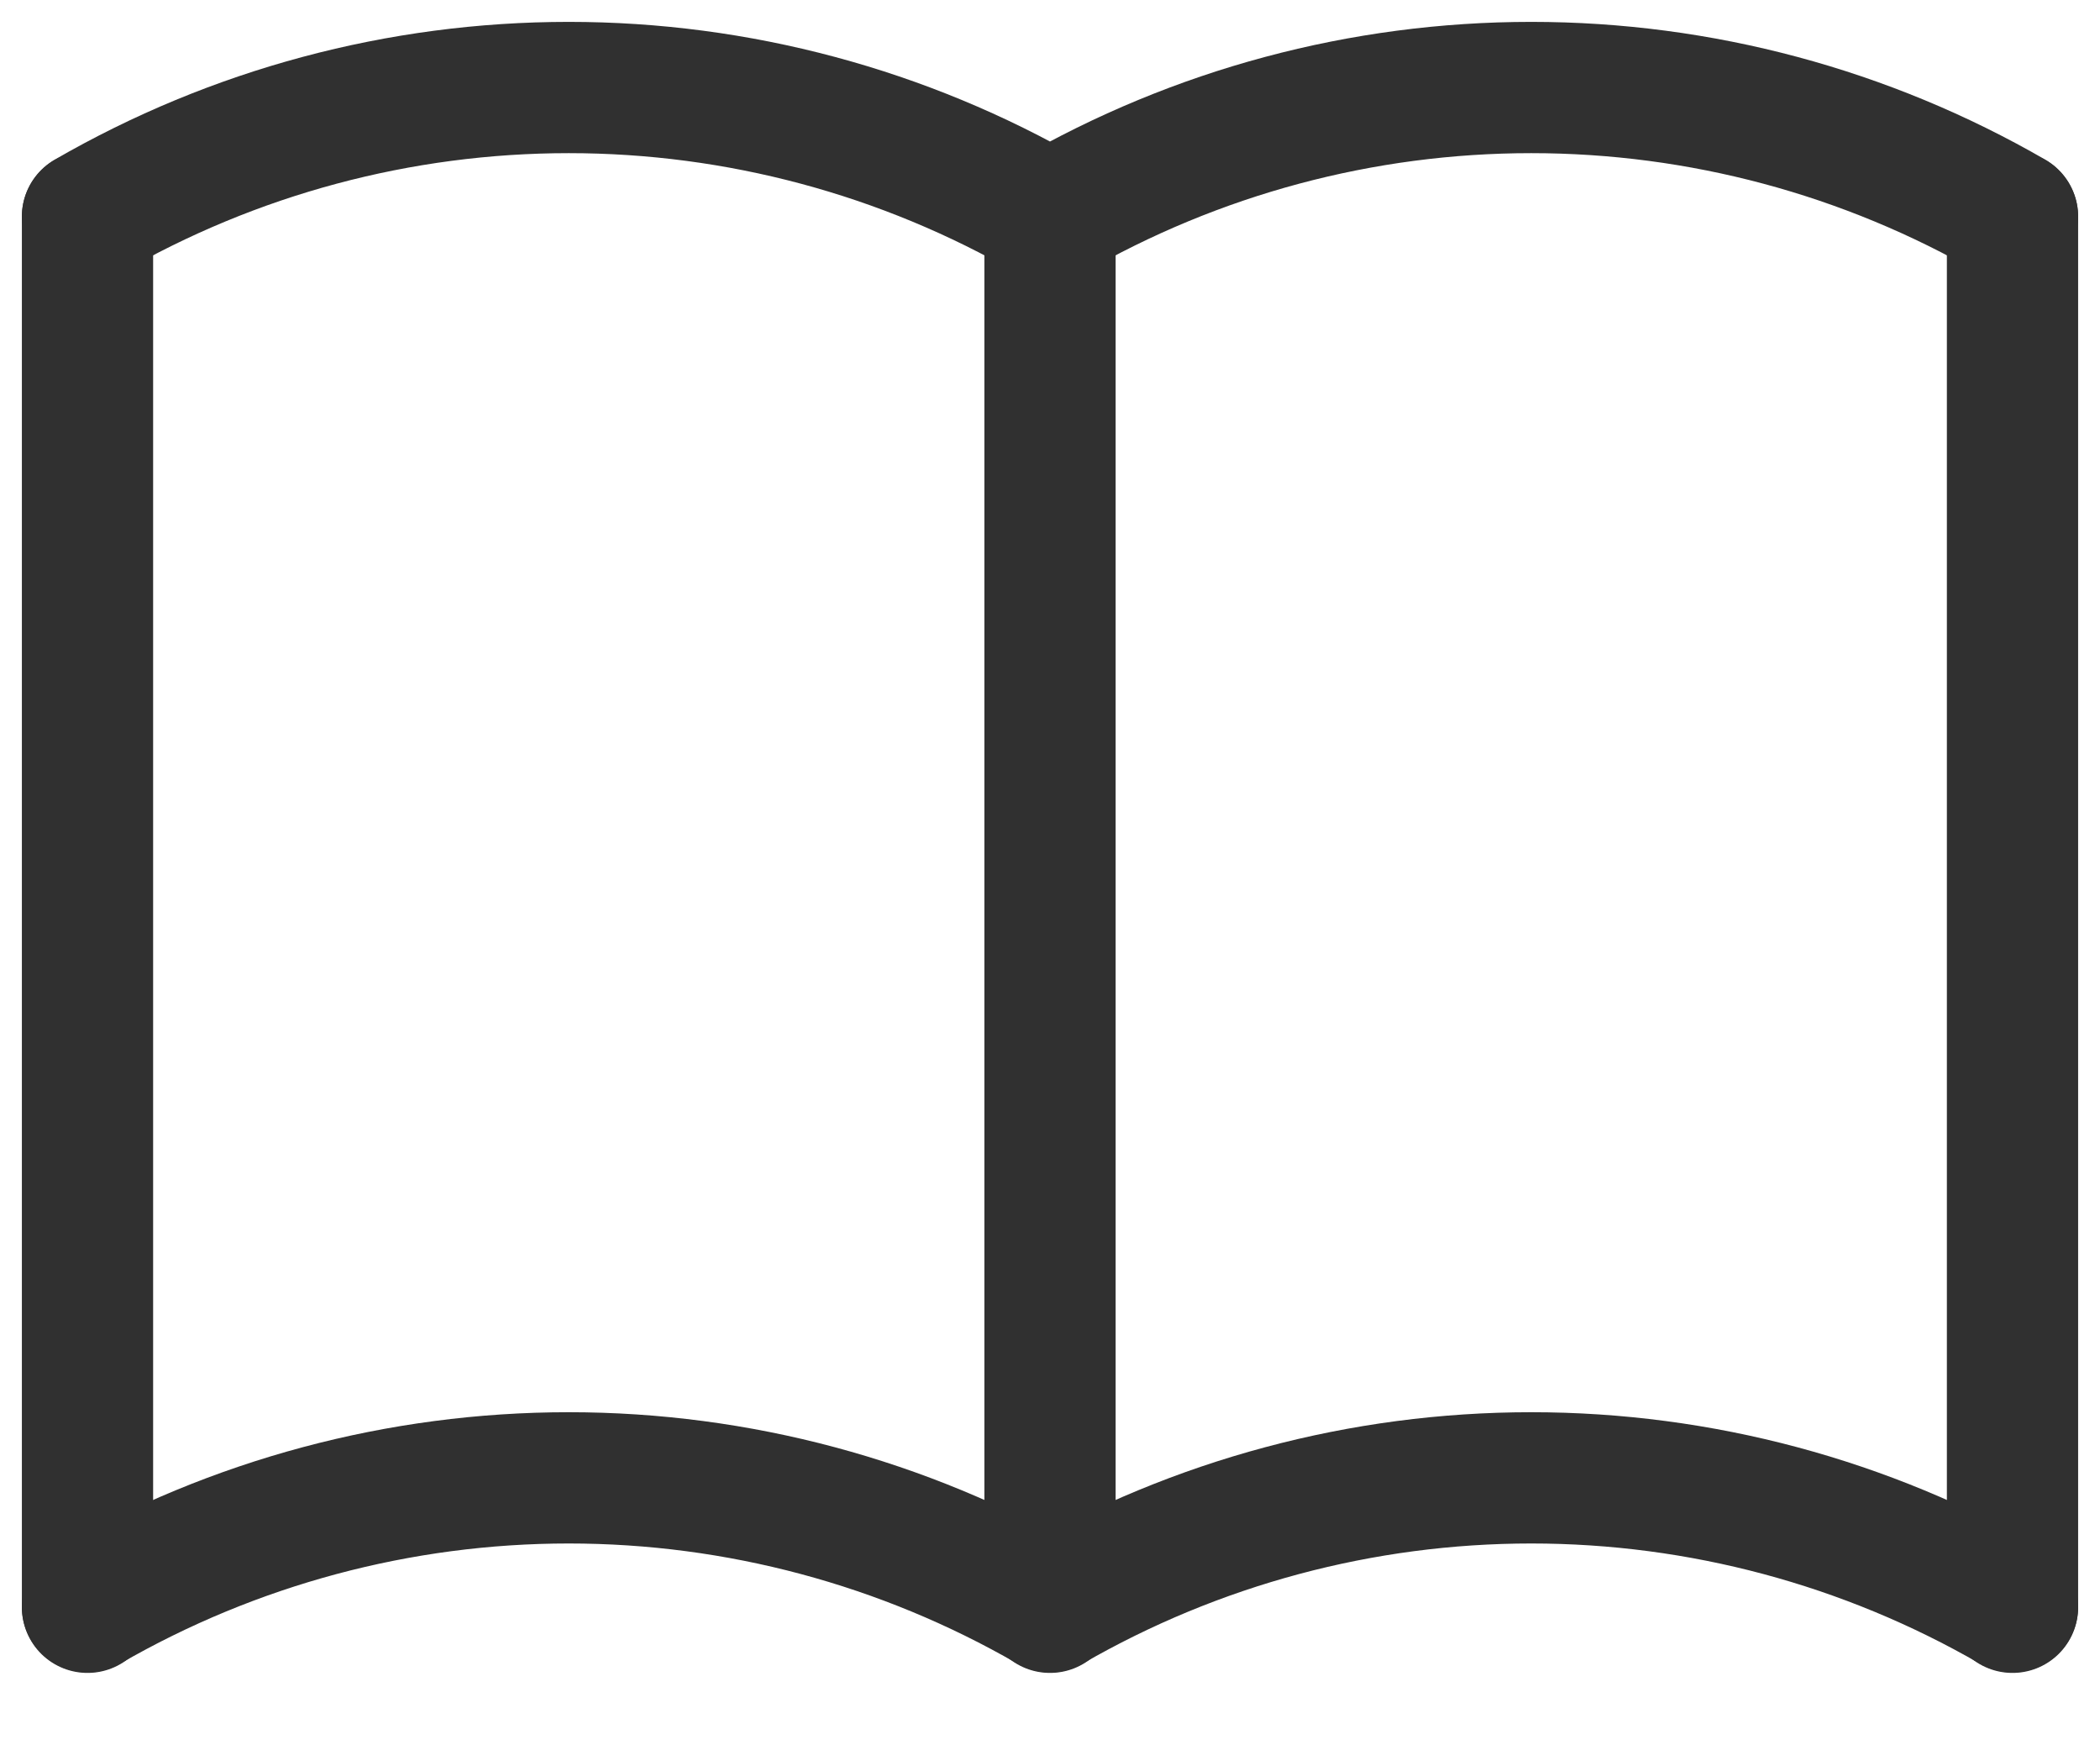
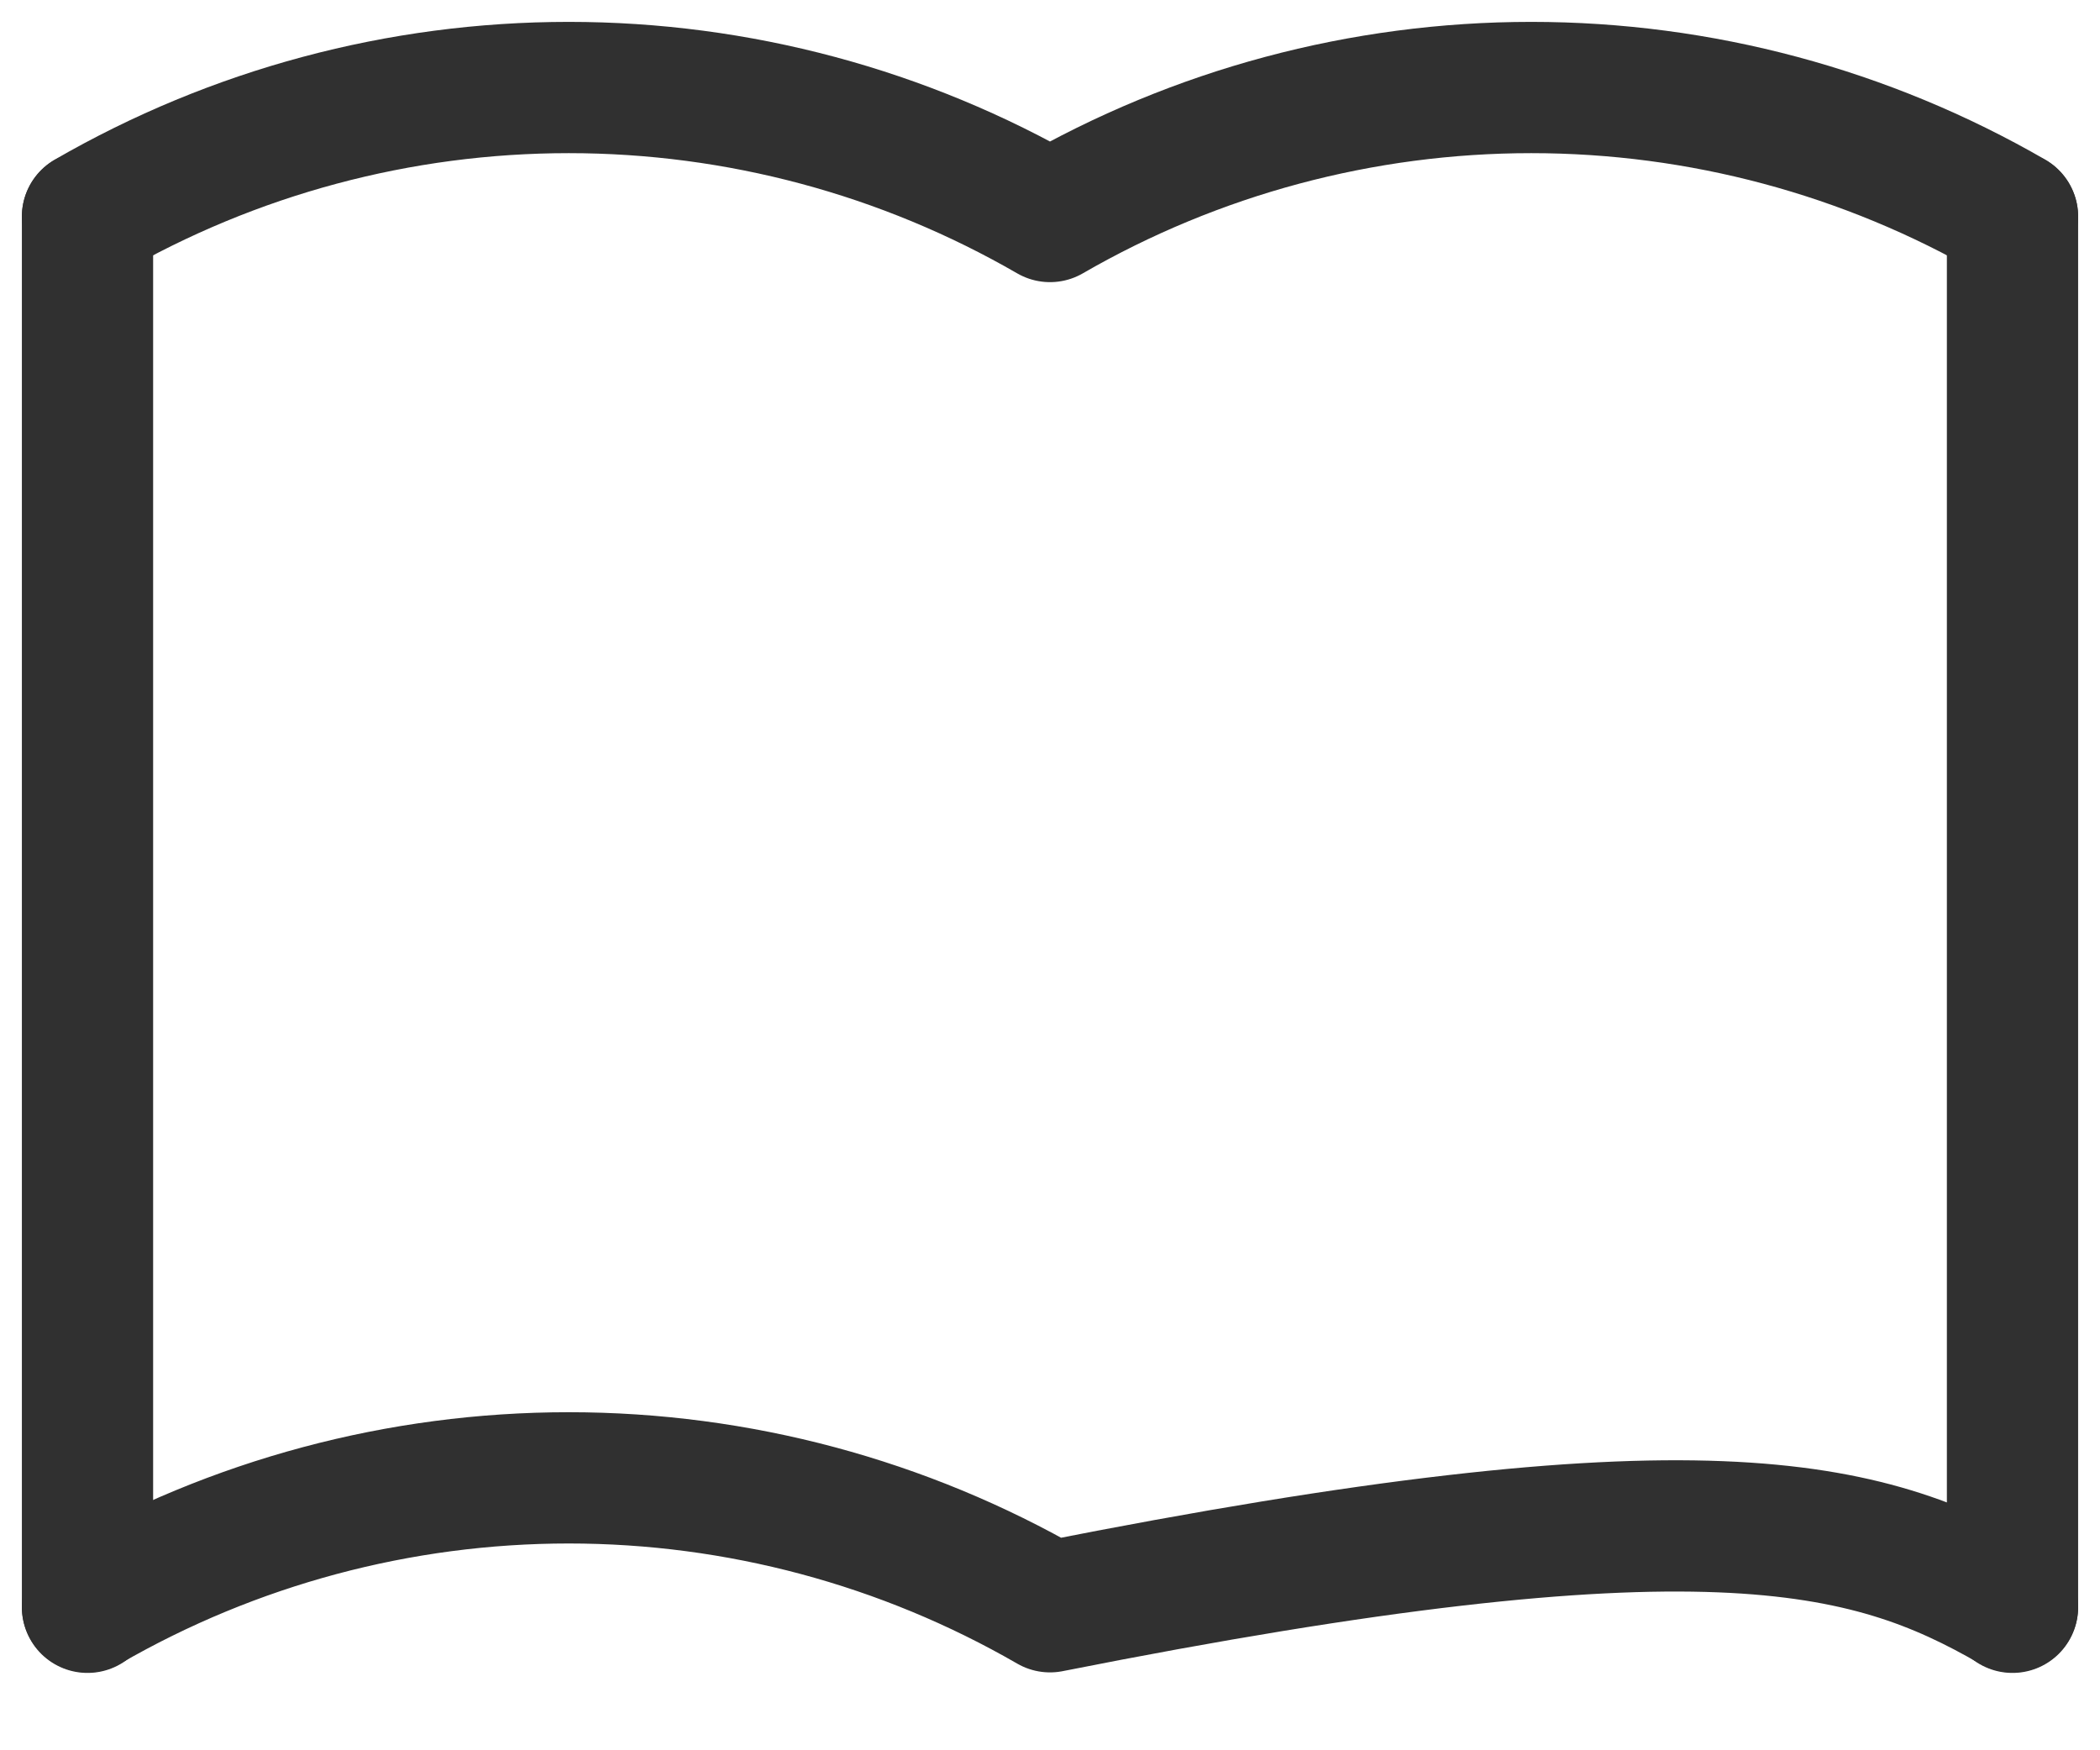
<svg xmlns="http://www.w3.org/2000/svg" width="24" height="20" viewBox="0 0 24 20" fill="none">
-   <path d="M1 18.36C2.672 17.395 4.569 16.887 6.5 16.887C8.431 16.887 10.328 17.395 12 18.36C13.672 17.395 15.569 16.887 17.5 16.887C19.431 16.887 21.328 17.395 23 18.36" stroke="#303030" stroke-width="1.5" stroke-linecap="round" stroke-linejoin="round" />
+   <path d="M1 18.36C2.672 17.395 4.569 16.887 6.5 16.887C8.431 16.887 10.328 17.395 12 18.36C19.431 16.887 21.328 17.395 23 18.36" stroke="#303030" stroke-width="1.5" stroke-linecap="round" stroke-linejoin="round" />
  <path d="M1 2.474C2.672 1.508 4.569 1 6.5 1C8.431 1 10.328 1.508 12 2.474C13.672 1.508 15.569 1 17.5 1C19.431 1 21.328 1.508 23 2.474" stroke="#303030" stroke-width="1.5" stroke-linecap="round" stroke-linejoin="round" />
  <path d="M1 2.477V18.366" stroke="#303030" stroke-width="1.5" stroke-linecap="round" stroke-linejoin="round" />
-   <path d="M12 2.477V18.366" stroke="#303030" stroke-width="1.5" stroke-linecap="round" stroke-linejoin="round" />
  <path d="M23 2.477V18.366" stroke="#303030" stroke-width="1.5" stroke-linecap="round" stroke-linejoin="round" />
</svg>